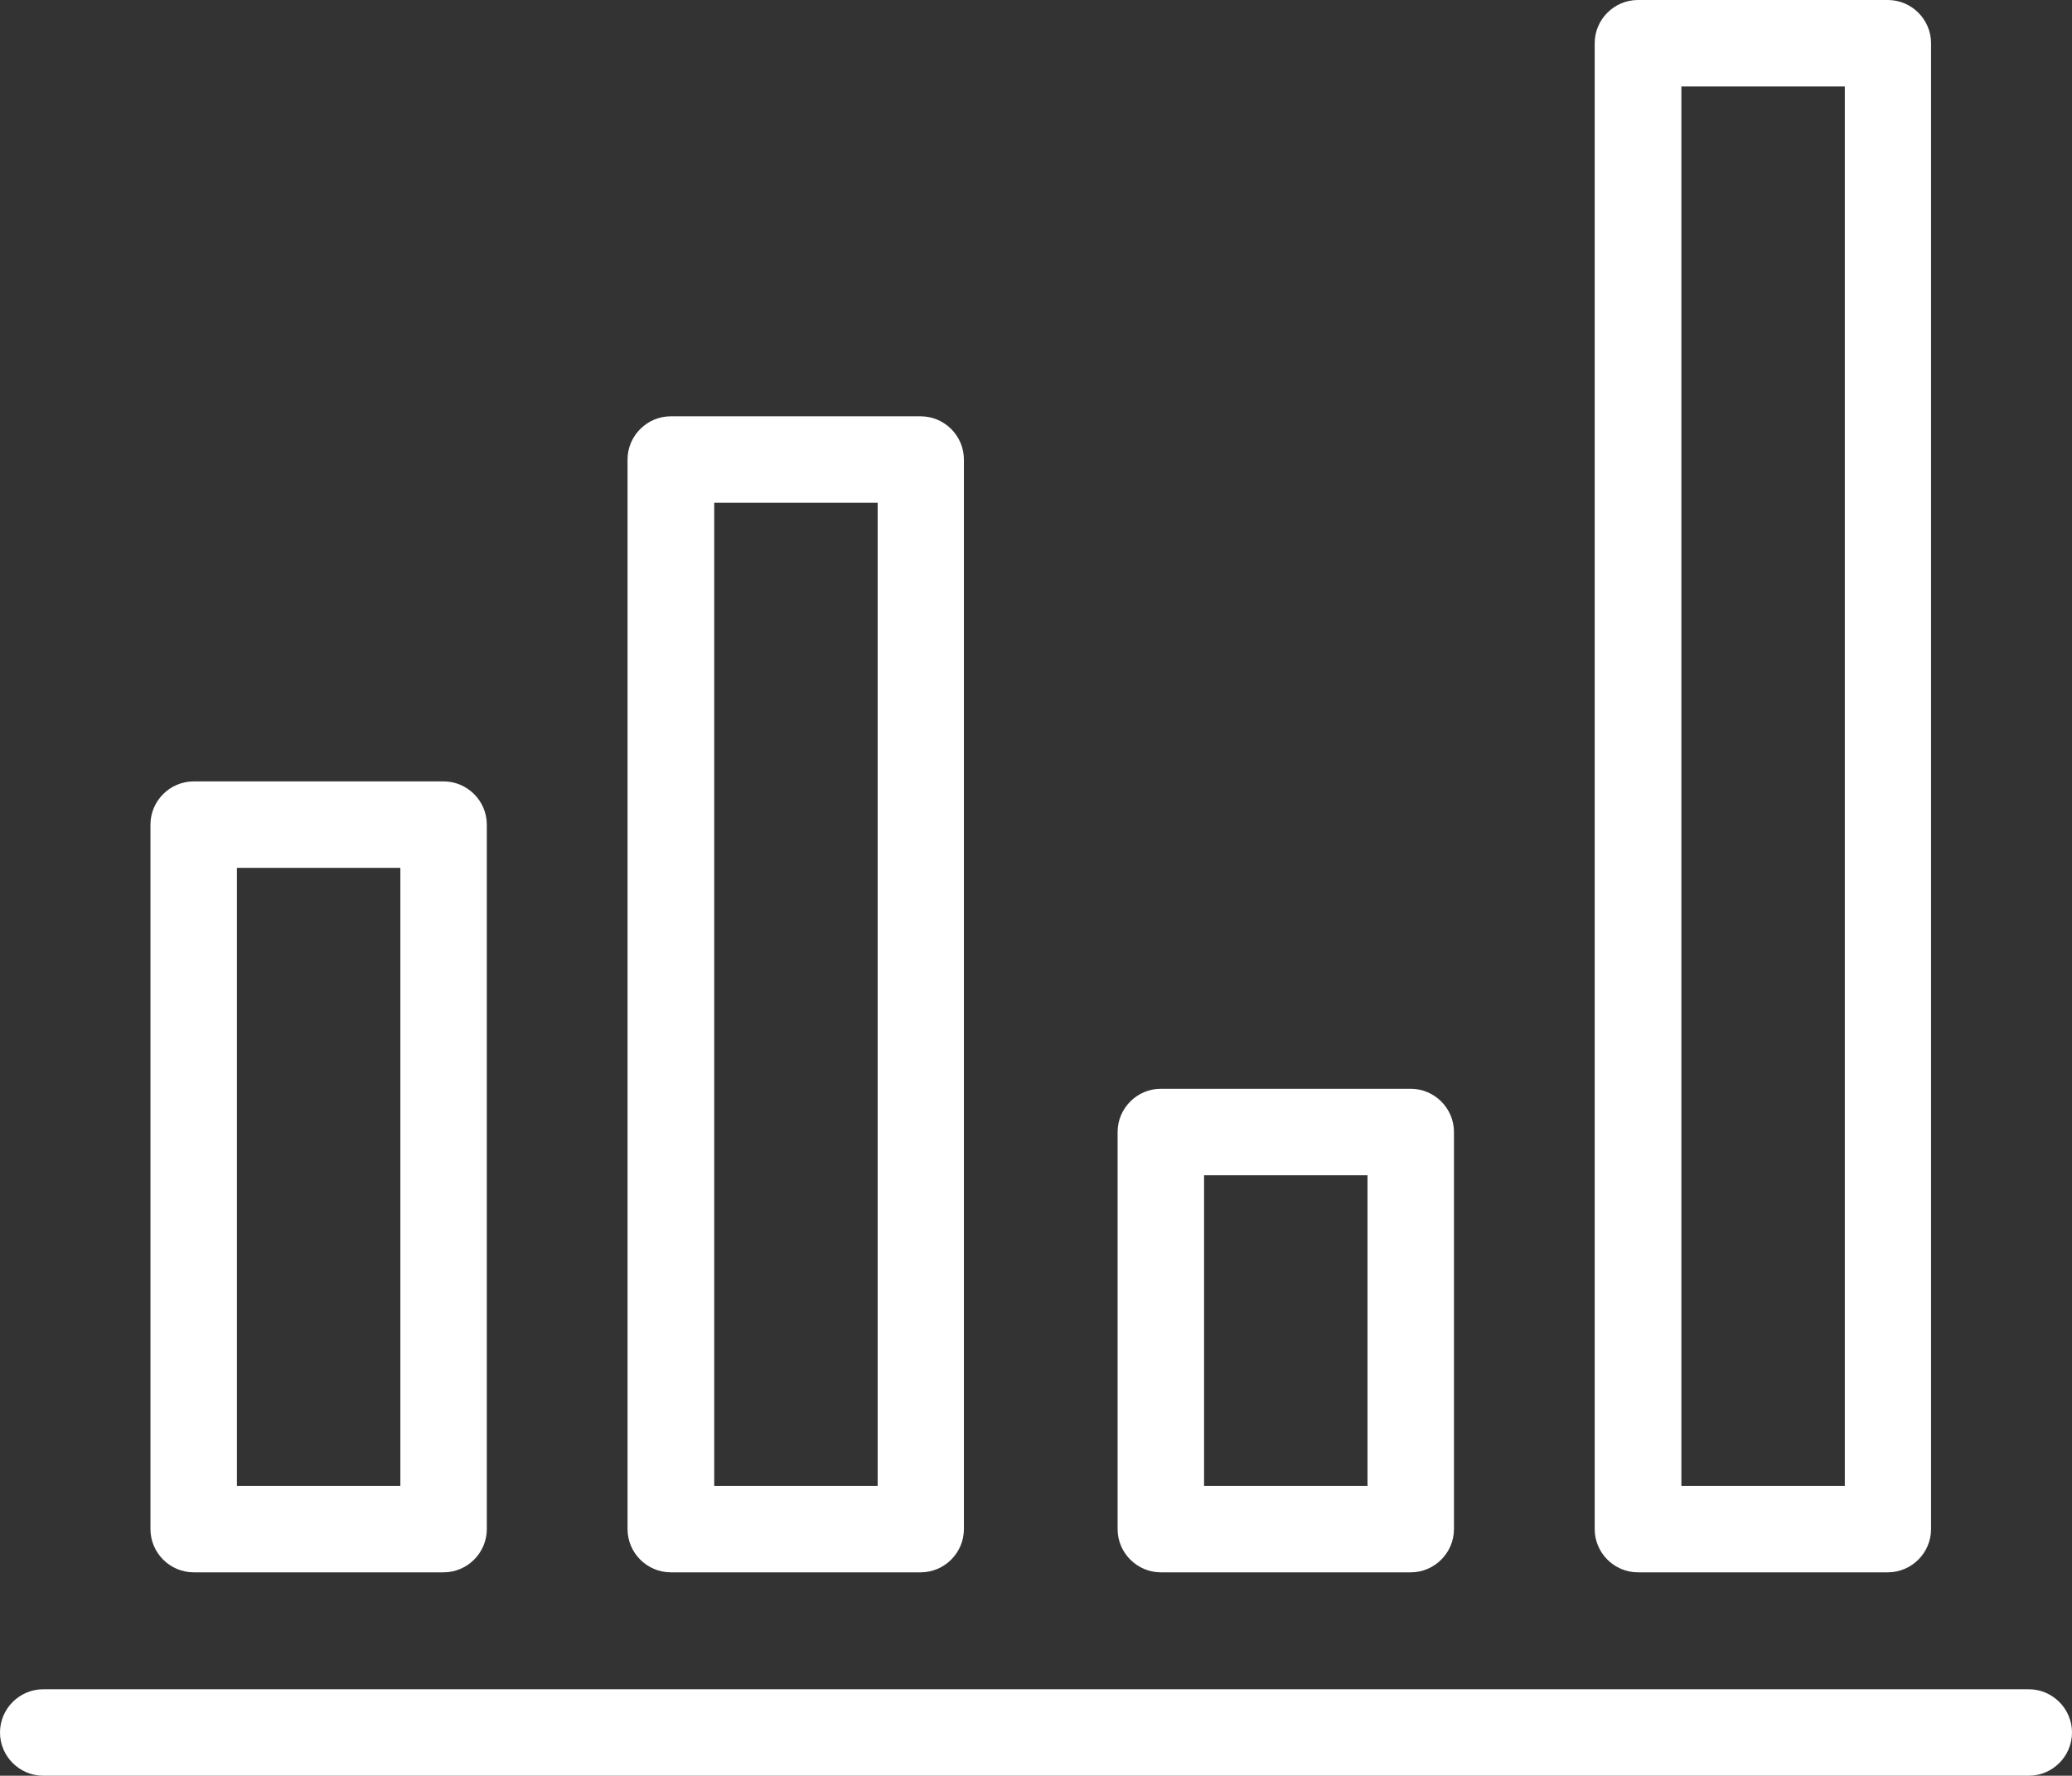
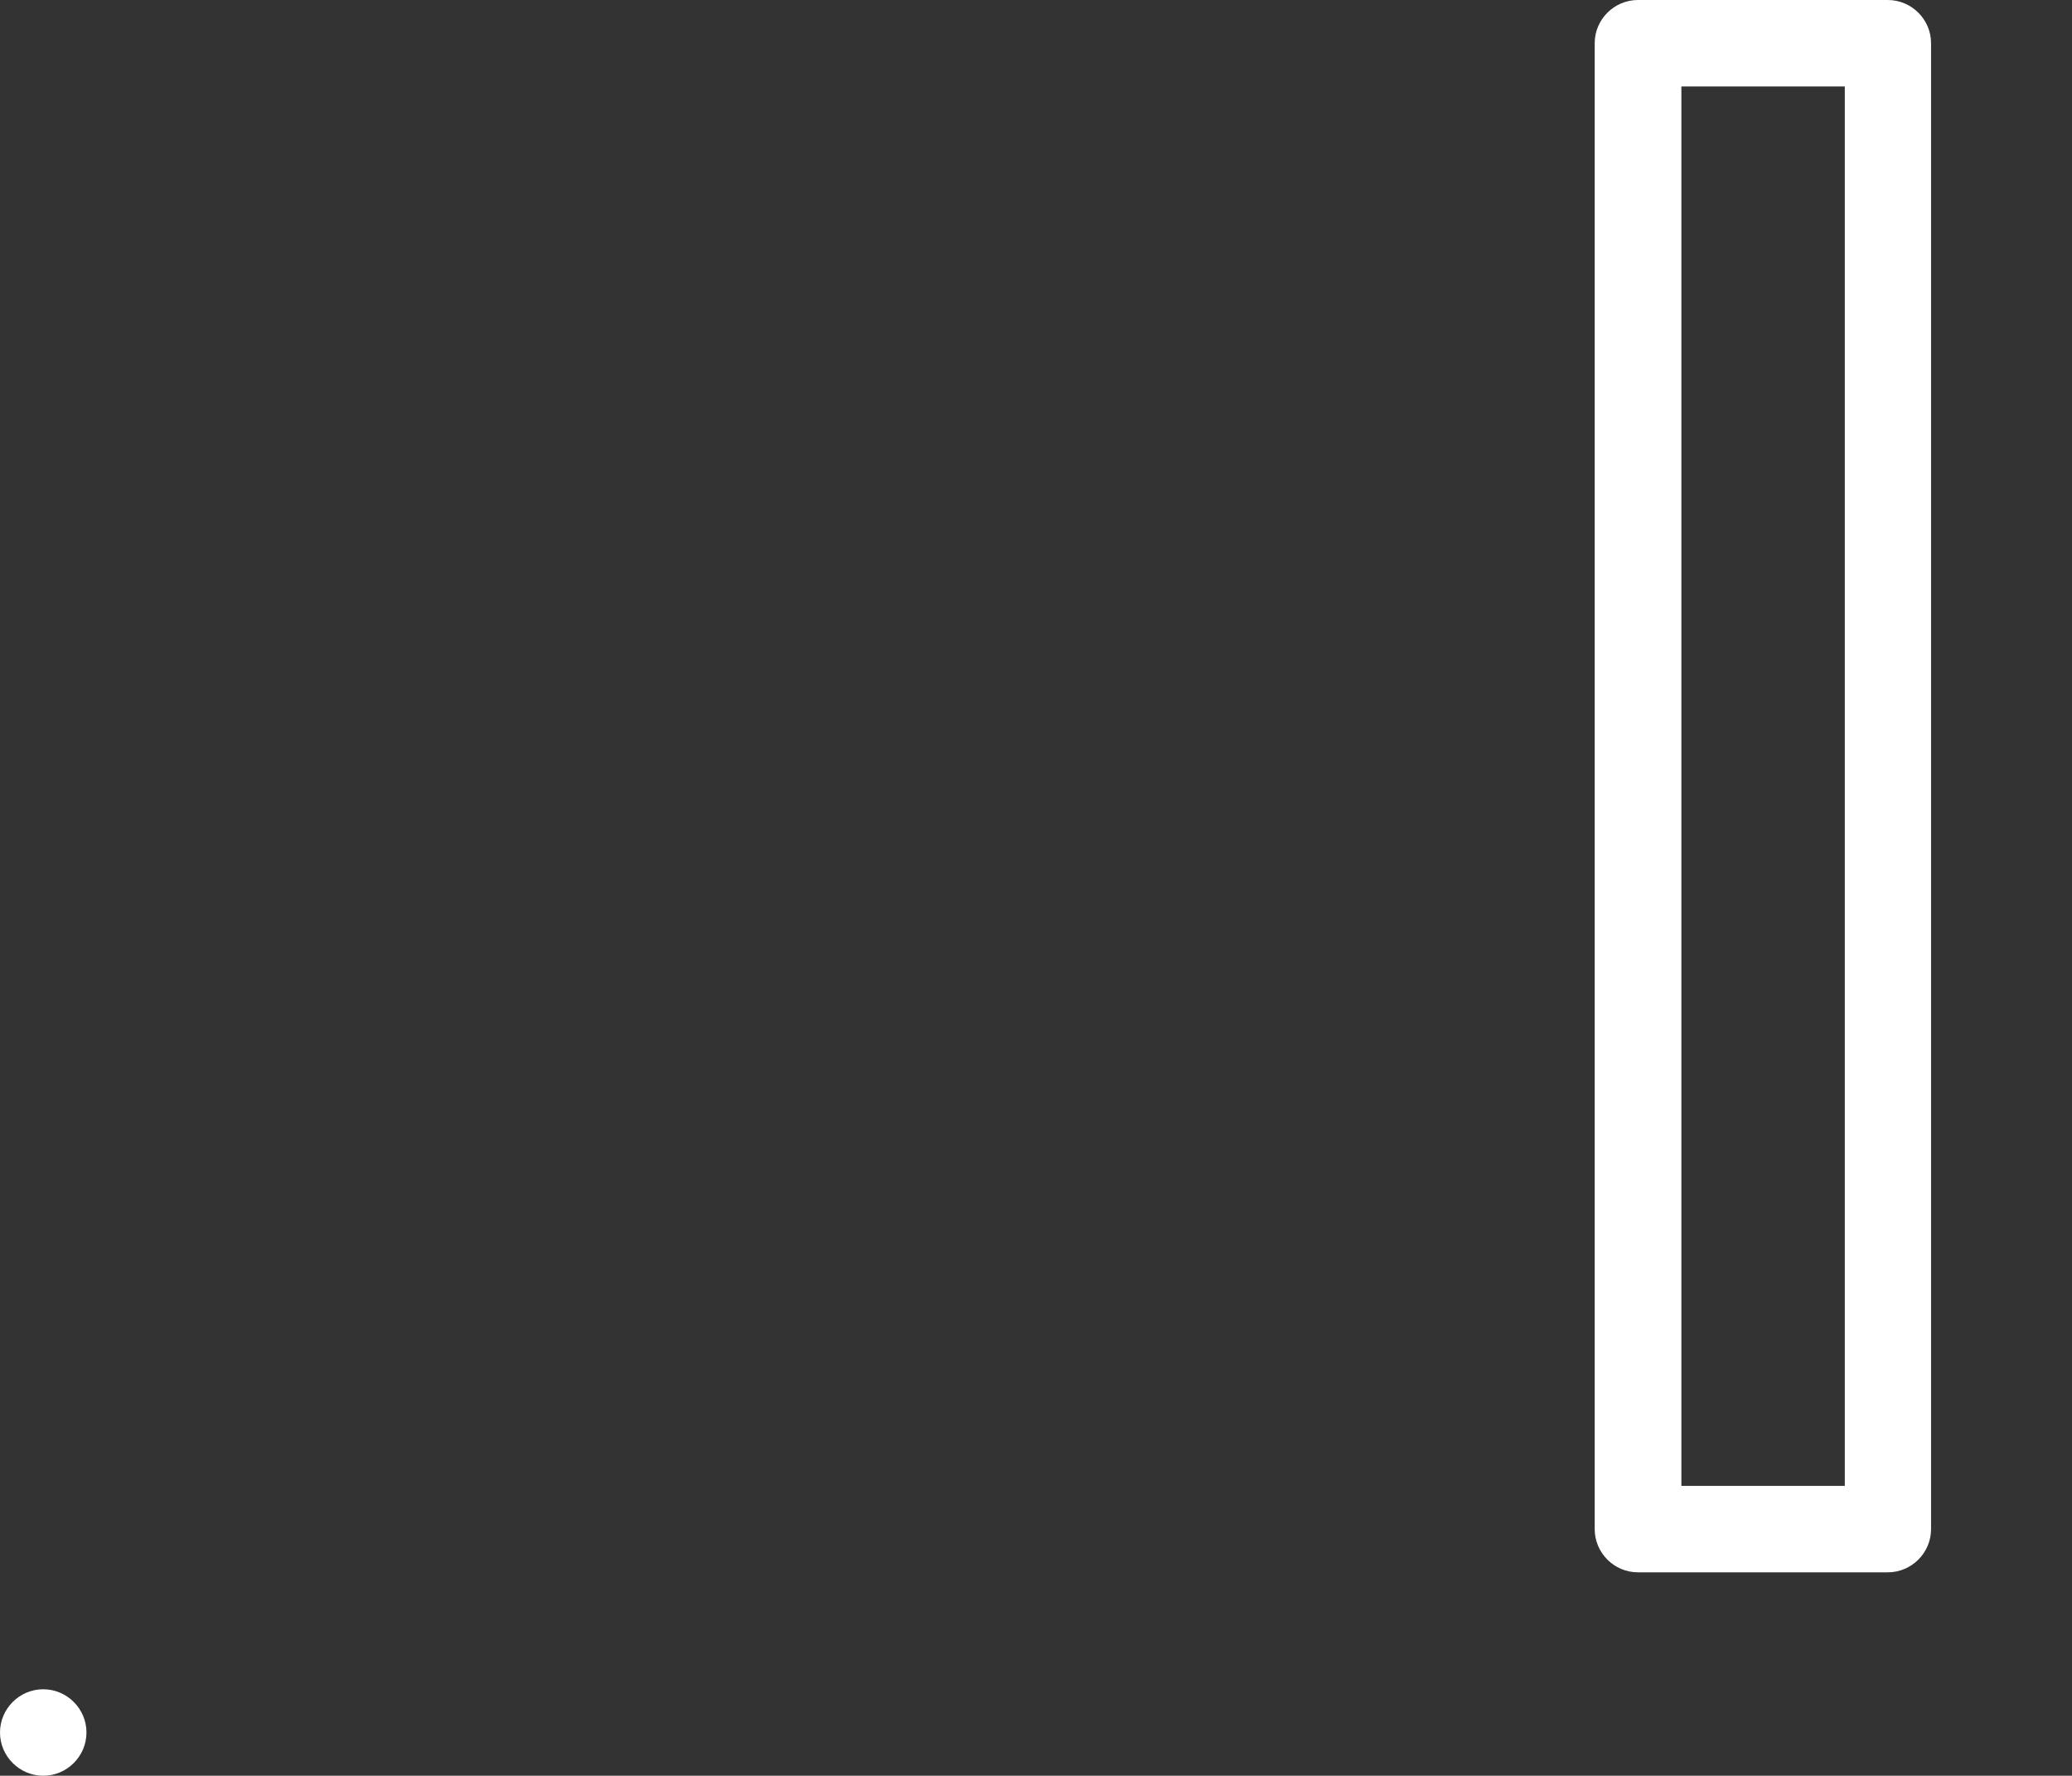
<svg xmlns="http://www.w3.org/2000/svg" id="Calque_2" data-name="Calque 2" viewBox="0 0 95.85 82.15">
  <rect x="0" y="0" width="95.85" height="82.15" fill="#333333" stroke="none" />
  <defs>
    <style> .cls-1 { fill: #fff; } </style>
  </defs>
  <g id="Calque_1-2" data-name="Calque 1">
    <g>
-       <path class="cls-1" d="M93.85,82.15H2c-1.1,0-2-.9-2-2s.9-2,2-2h91.85c1.1,0,2,.9,2,2s-.9,2-2,2Z" />
-       <path class="cls-1" d="M20.52,72.74h-11.56c-1.1,0-2-.9-2-2v-32.59c0-1.1.9-2,2-2h11.56c1.1,0,2,.9,2,2v32.59c0,1.1-.9,2-2,2ZM10.96,68.74h7.56v-28.59h-7.56v28.59Z" />
-       <path class="cls-1" d="M65.26,72.74h-11.56c-1.1,0-2-.9-2-2v-18.37c0-1.1.9-2,2-2h11.56c1.1,0,2,.9,2,2v18.37c0,1.1-.9,2-2,2ZM55.7,68.74h7.56v-14.37h-7.56v14.37Z" />
-       <path class="cls-1" d="M42.59,72.74h-11.56c-1.1,0-2-.9-2-2V21.26c0-1.1.9-2,2-2h11.56c1.1,0,2,.9,2,2v49.48c0,1.1-.9,2-2,2ZM33.04,68.74h7.56V23.26h-7.56v45.48Z" />
+       <path class="cls-1" d="M93.85,82.15H2c-1.1,0-2-.9-2-2s.9-2,2-2c1.1,0,2,.9,2,2s-.9,2-2,2Z" />
      <path class="cls-1" d="M87.33,72.74h-11.56c-1.1,0-2-.9-2-2V2c0-1.1.9-2,2-2h11.56c1.1,0,2,.9,2,2v68.74c0,1.1-.9,2-2,2ZM77.78,68.74h7.56V4h-7.56v64.74Z" />
    </g>
  </g>
</svg>